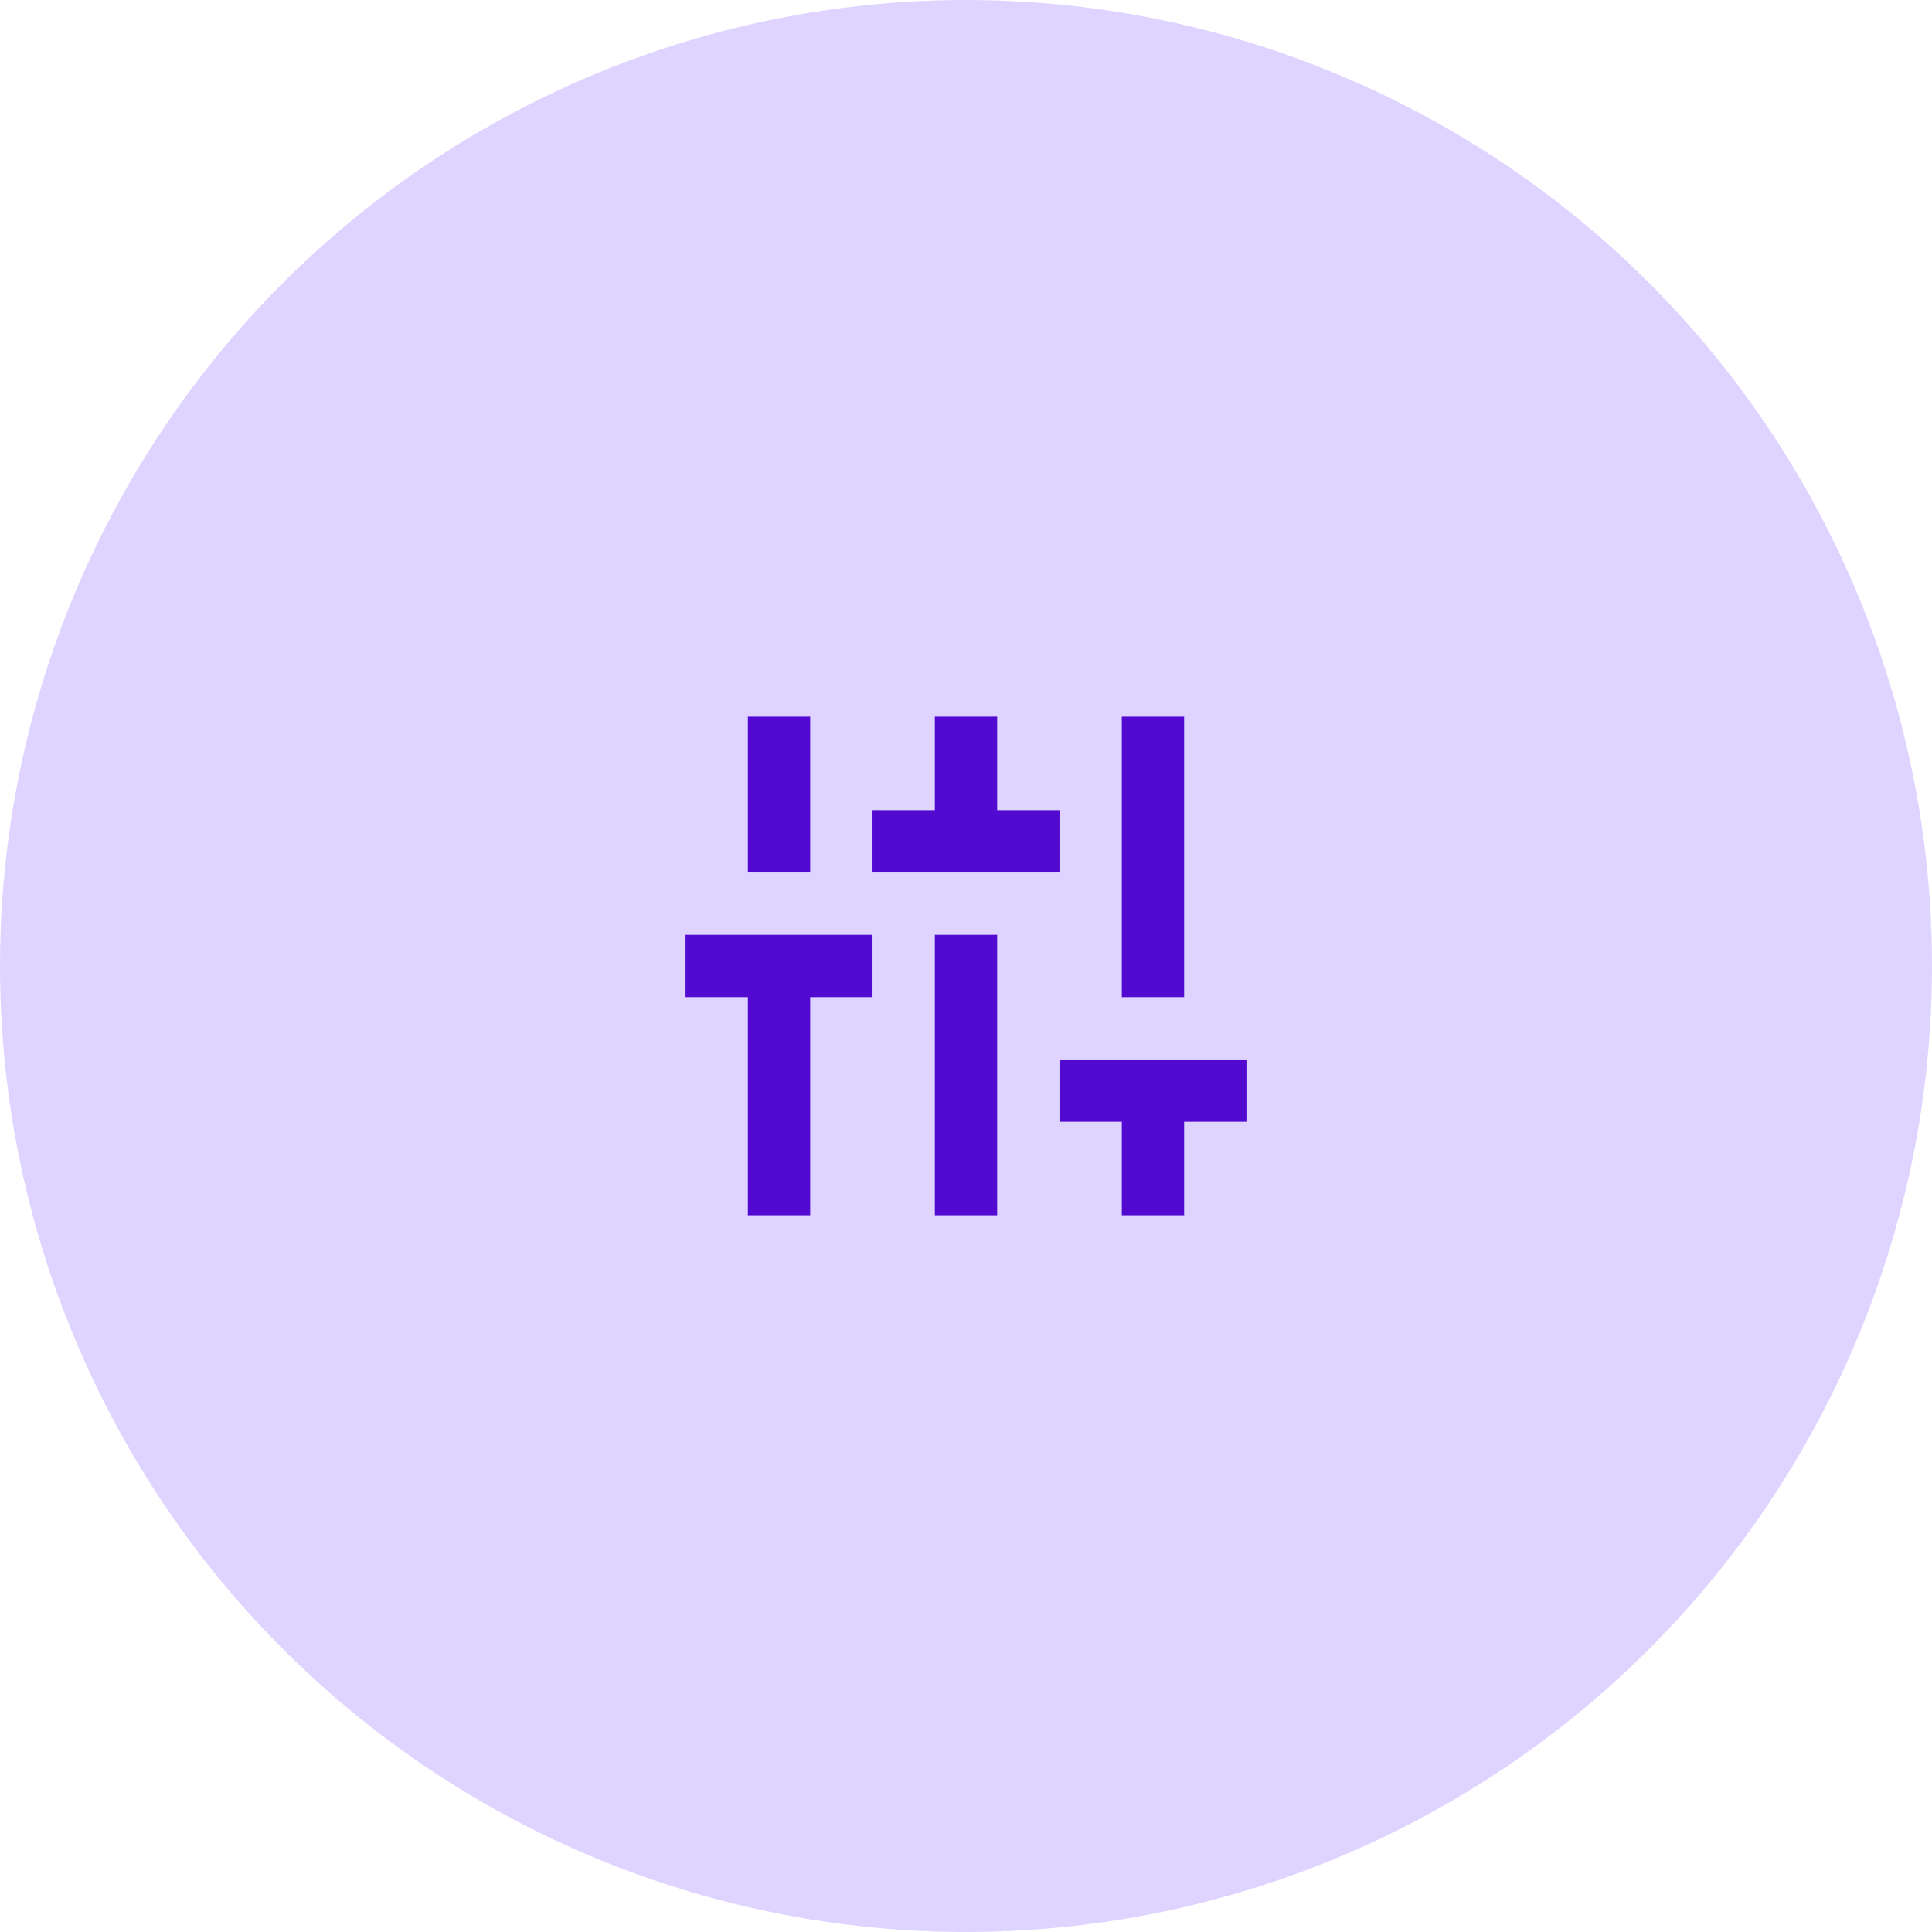
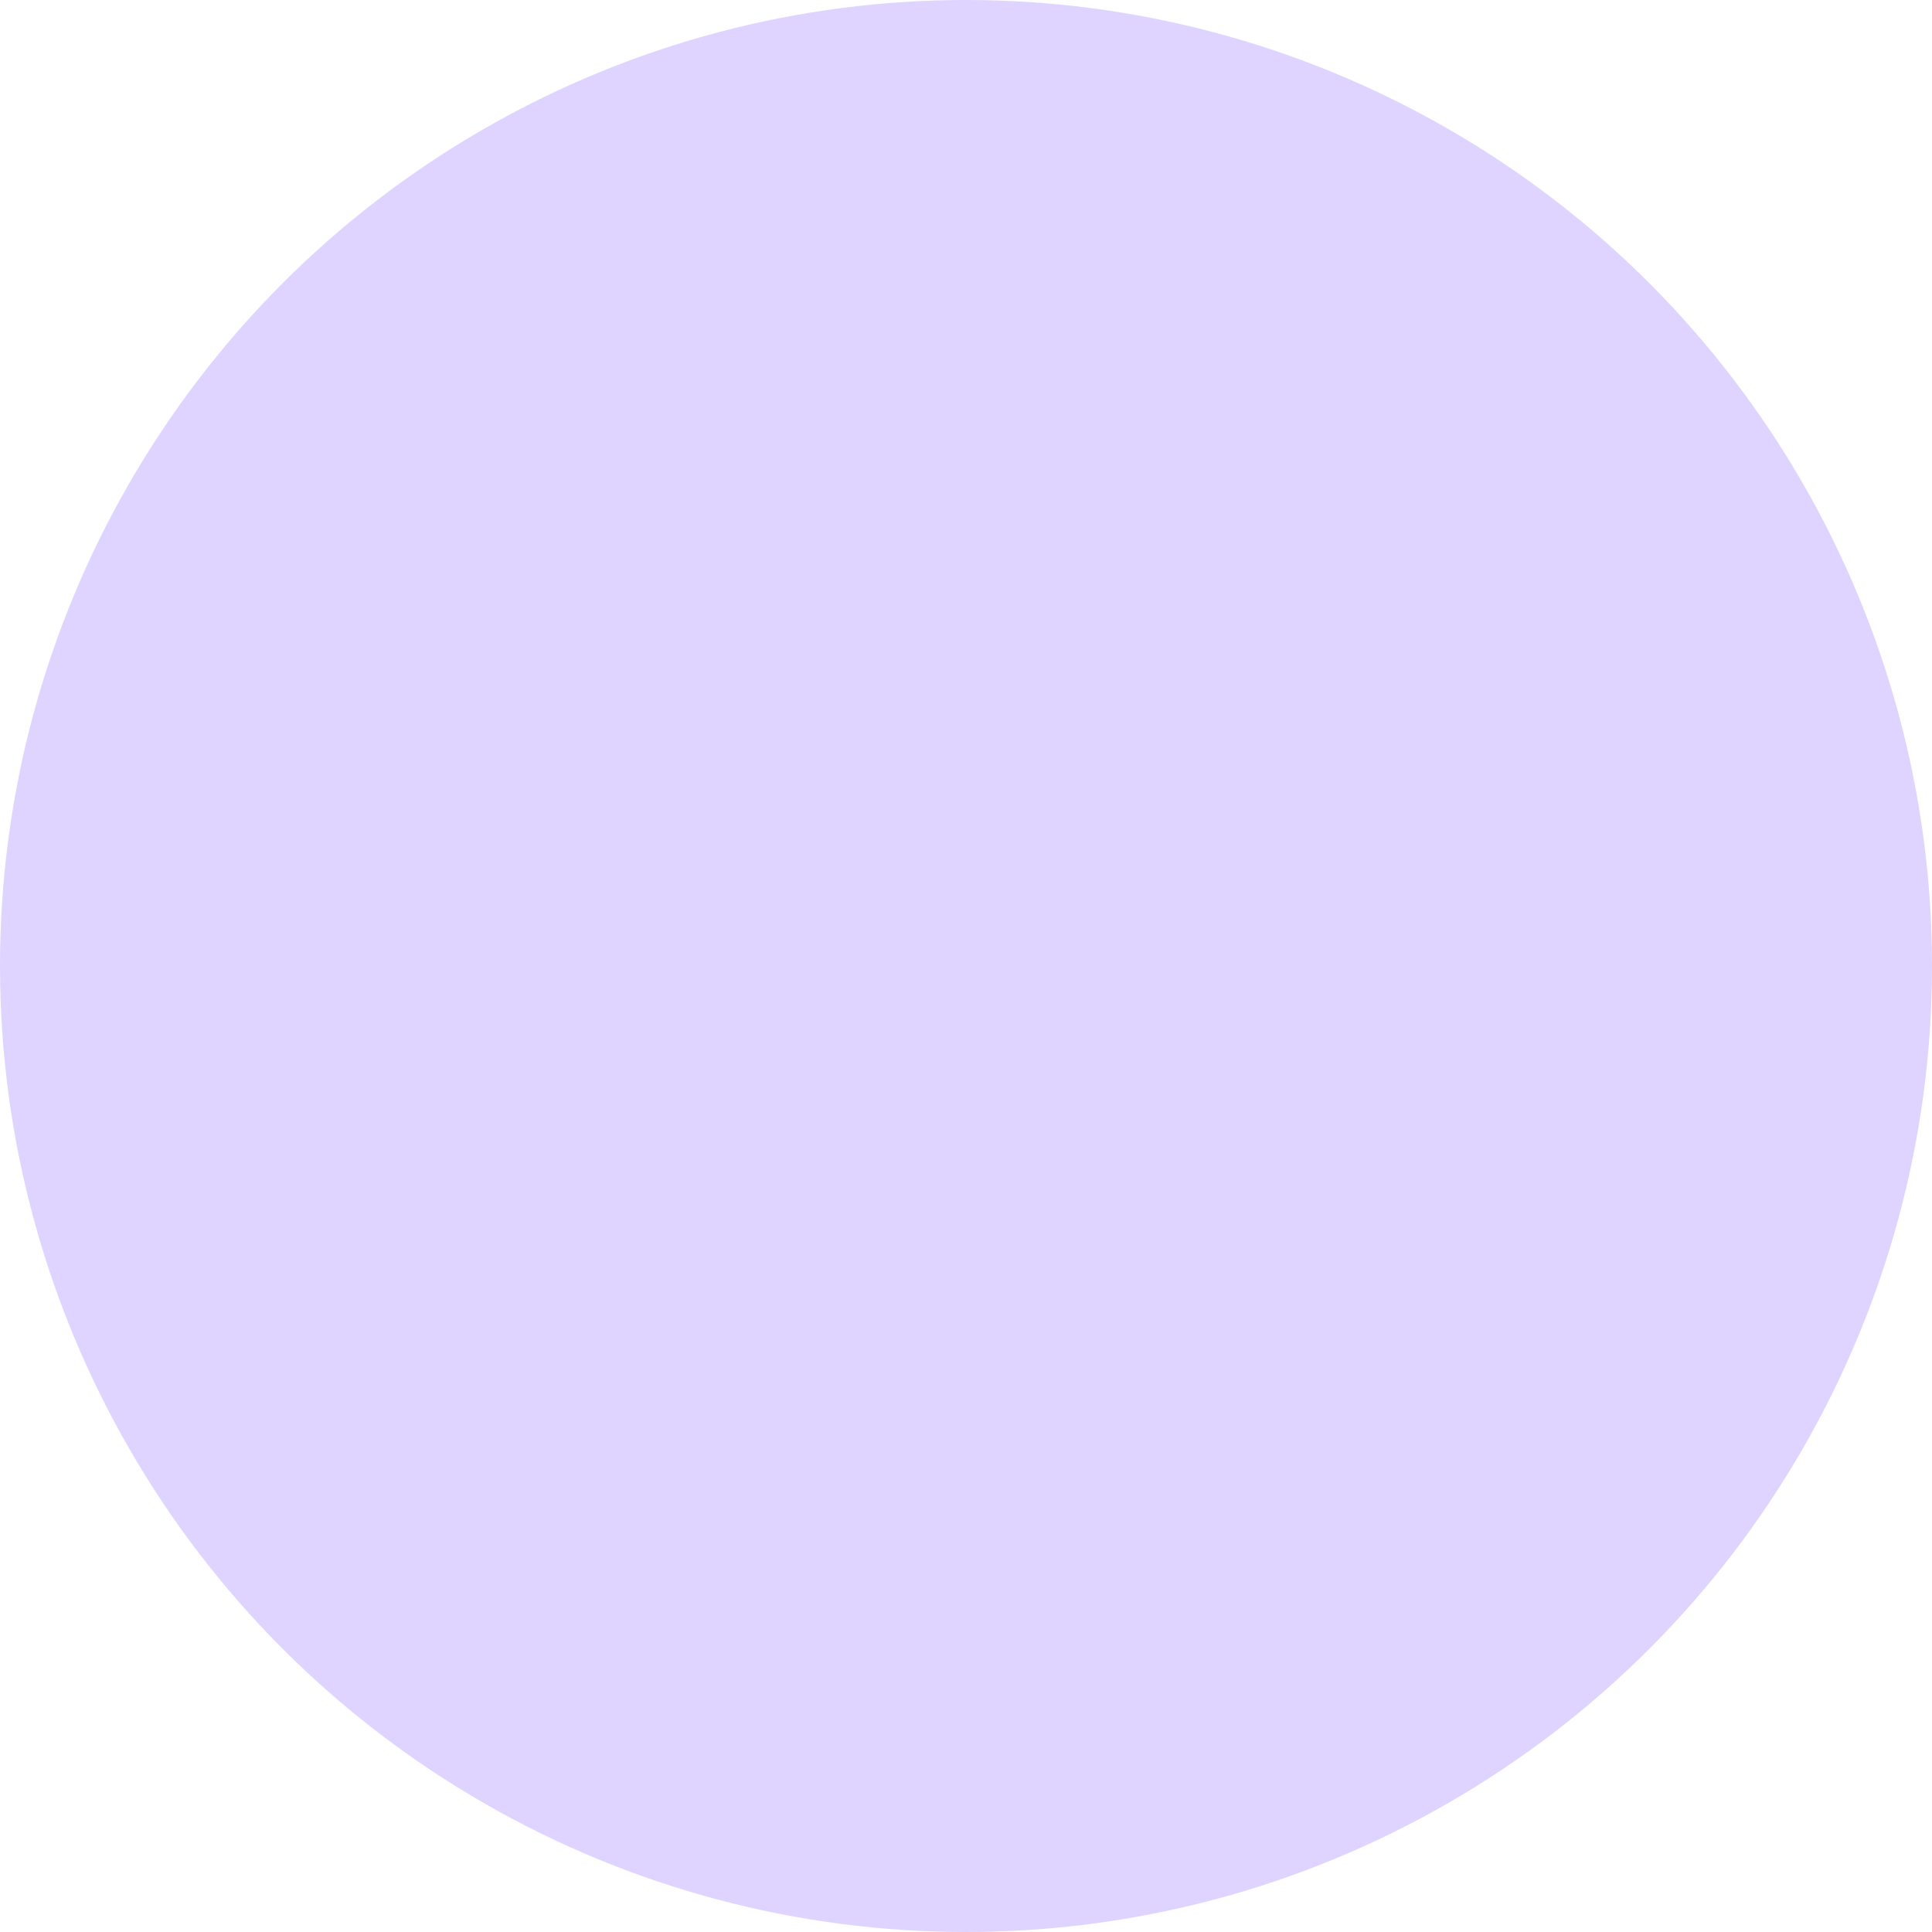
<svg xmlns="http://www.w3.org/2000/svg" width="62" height="62" viewBox="0 0 62 62" fill="none">
  <circle cx="31" cy="31" r="31" fill="#DED4FF" />
-   <path d="M24 39V32H22V30H28V32H26V39H24ZM24 28V23H26V28H24ZM28 28V26H30V23H32V26H34V28H28ZM30 39V30H32V39H30ZM36 39V36H34V34H40V36H38V39H36ZM36 32V23H38V32H36Z" fill="#530AD0" />
</svg>